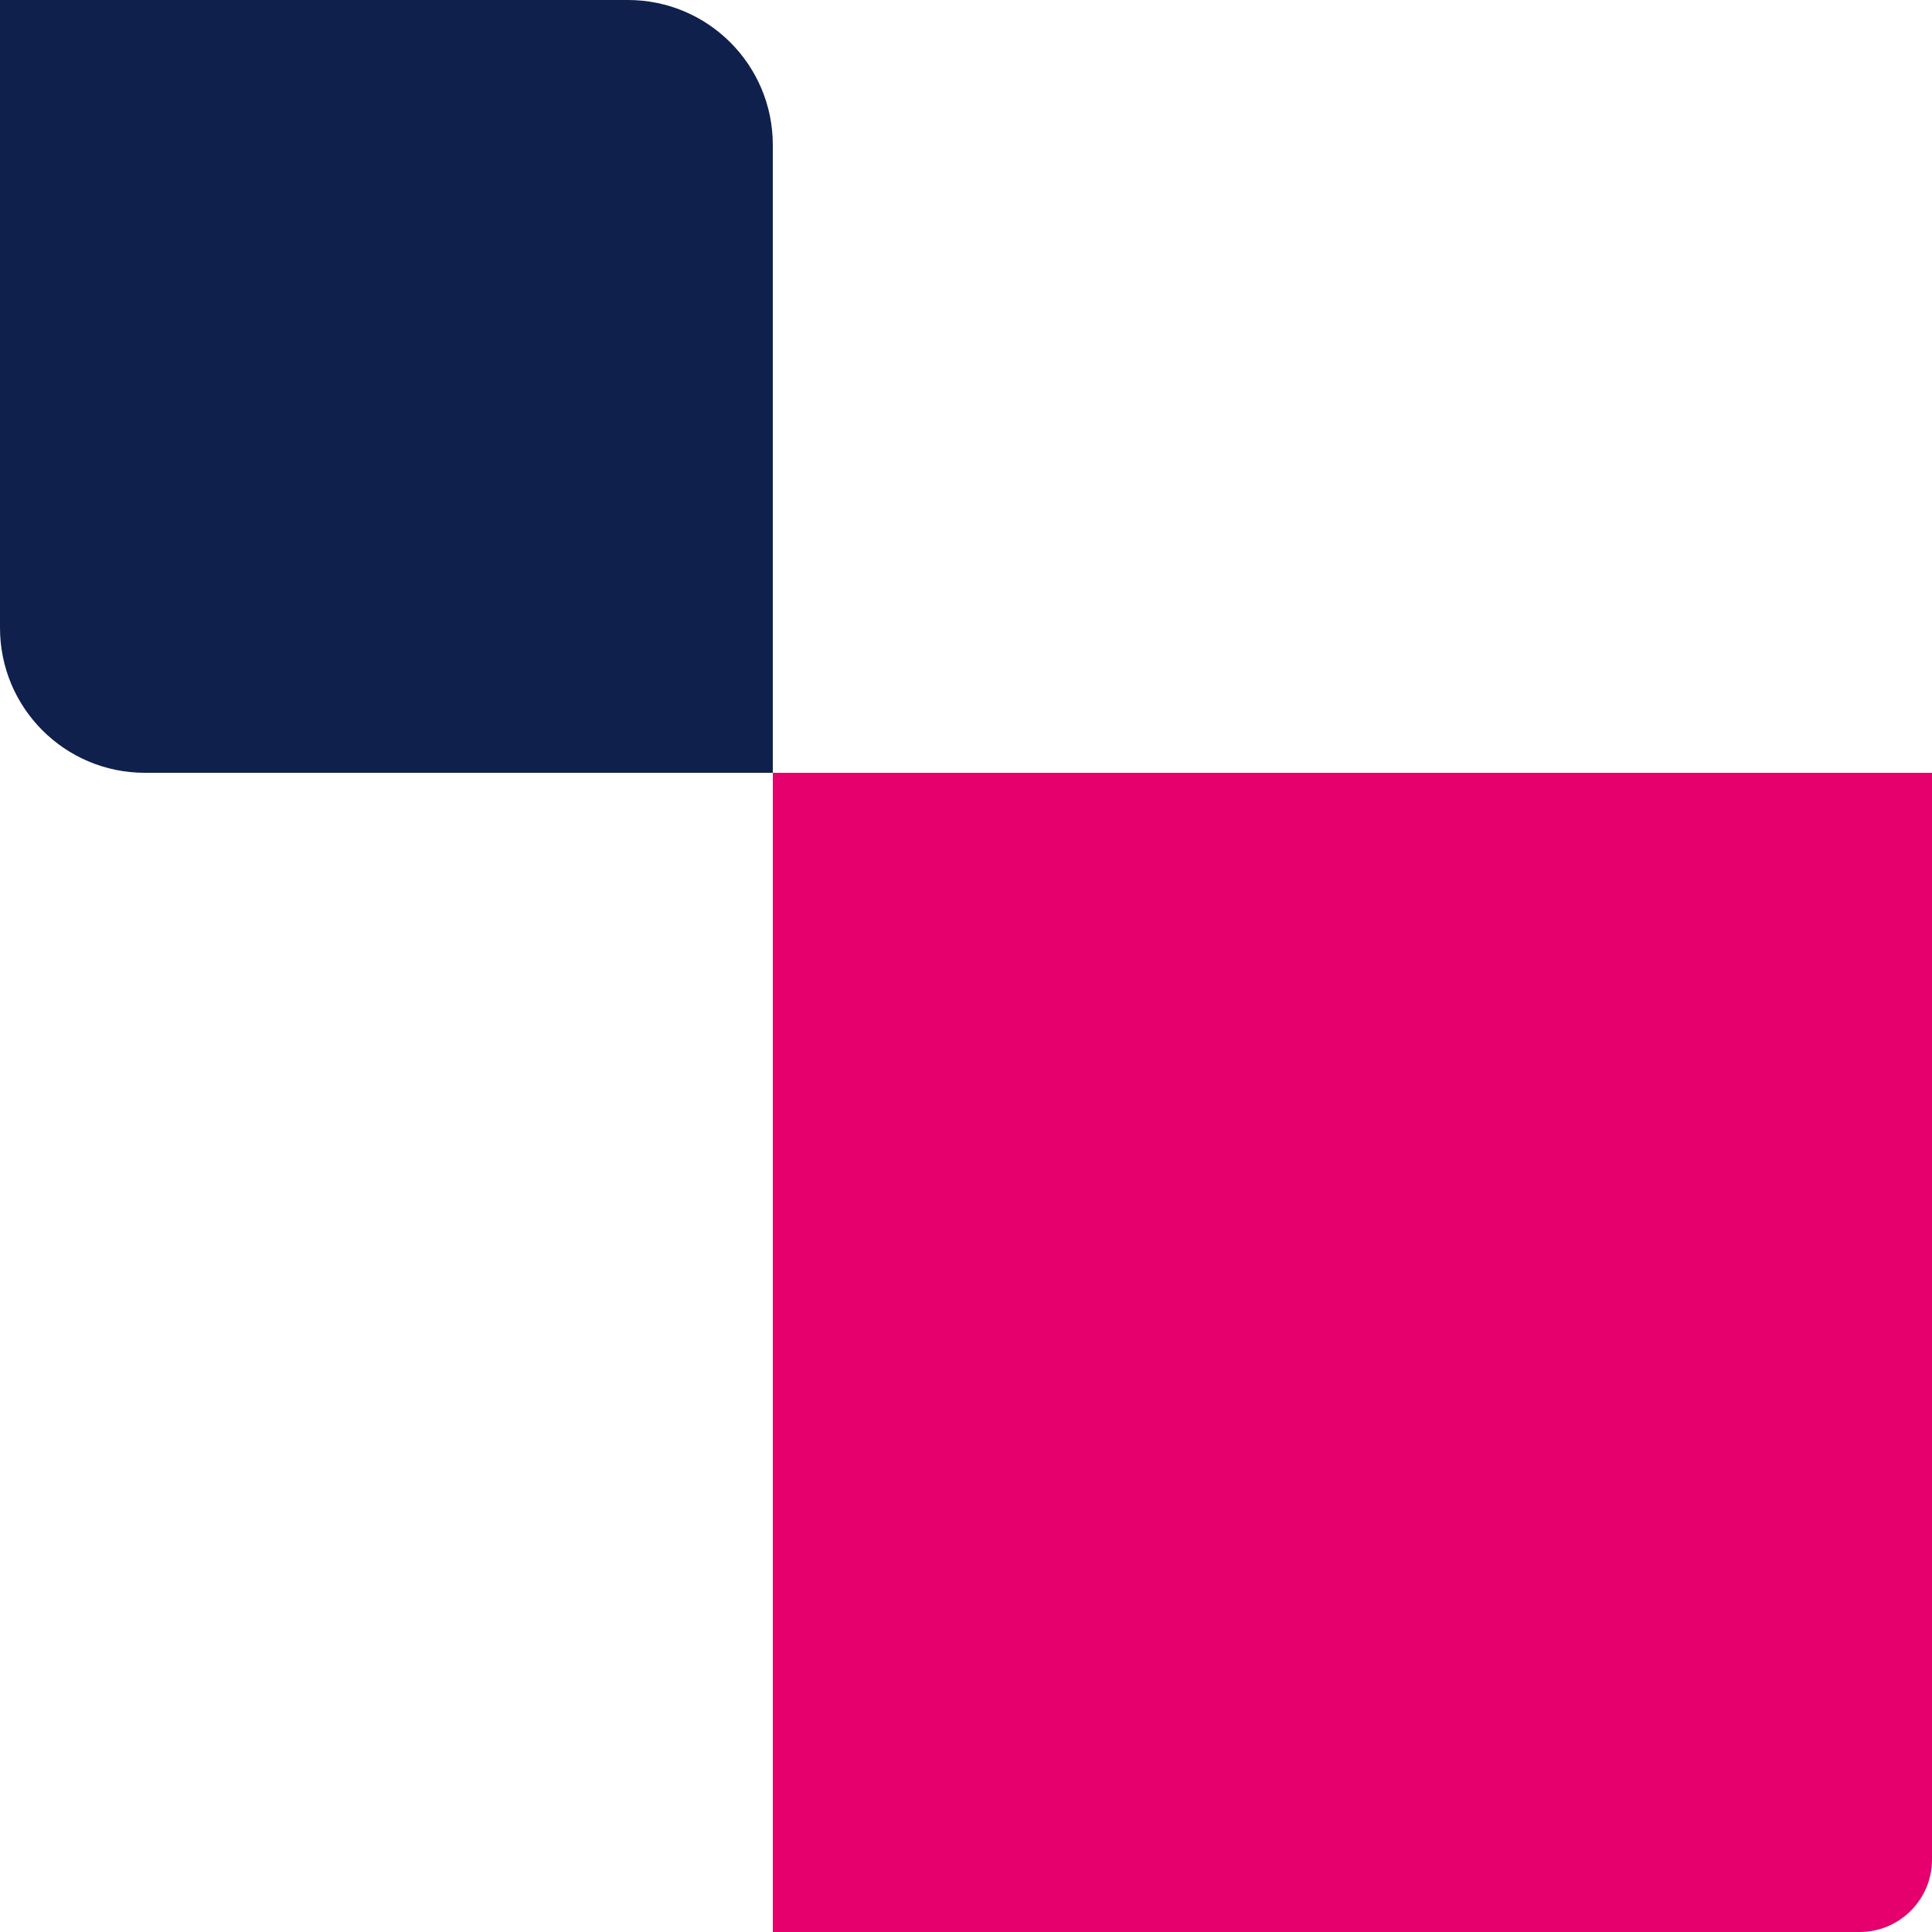
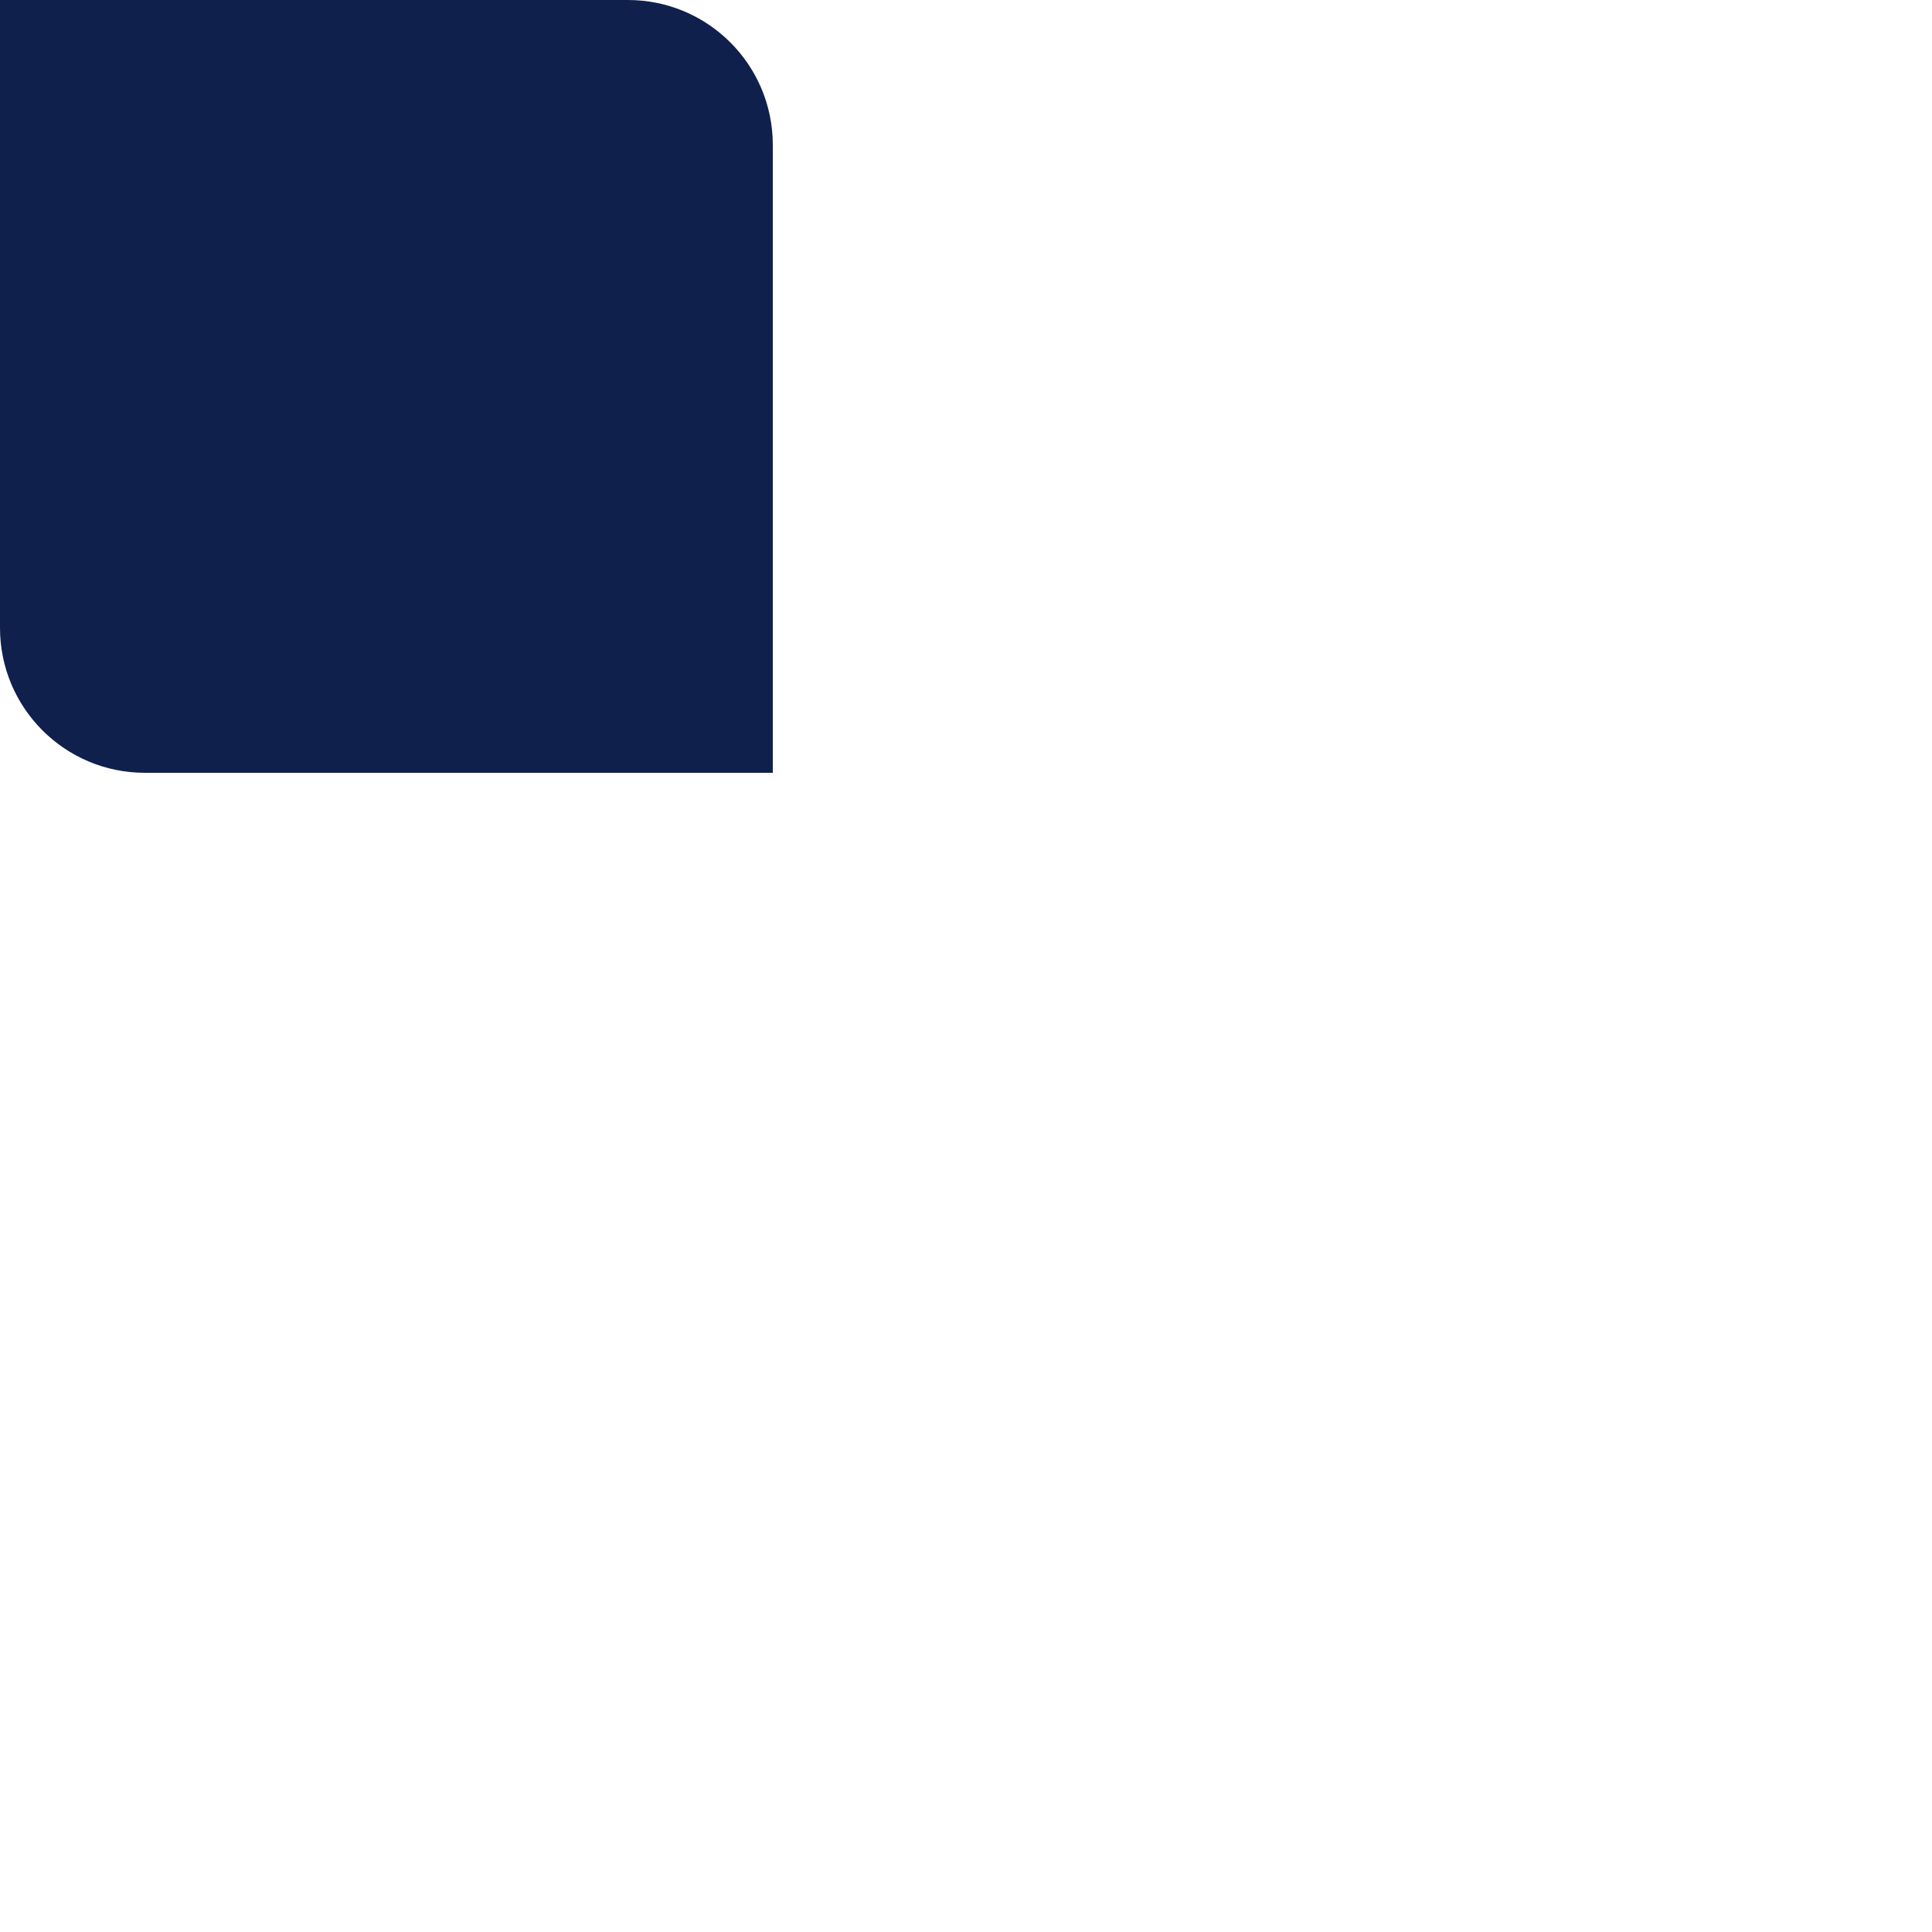
<svg xmlns="http://www.w3.org/2000/svg" id="block-image_box-pink-right-svg" width="80" height="80" viewBox="0 0 80 80" fill="none">
-   <path d="M80 32L80 77C80 78.657 78.657 80 77 80L32 80L32 32L80 32Z" fill="#E6006D" />
  <path d="M0 0H26C29.314 0 32 2.686 32 6V32H6C2.686 32 0 29.314 0 26V0Z" fill="#10204D" />
</svg>